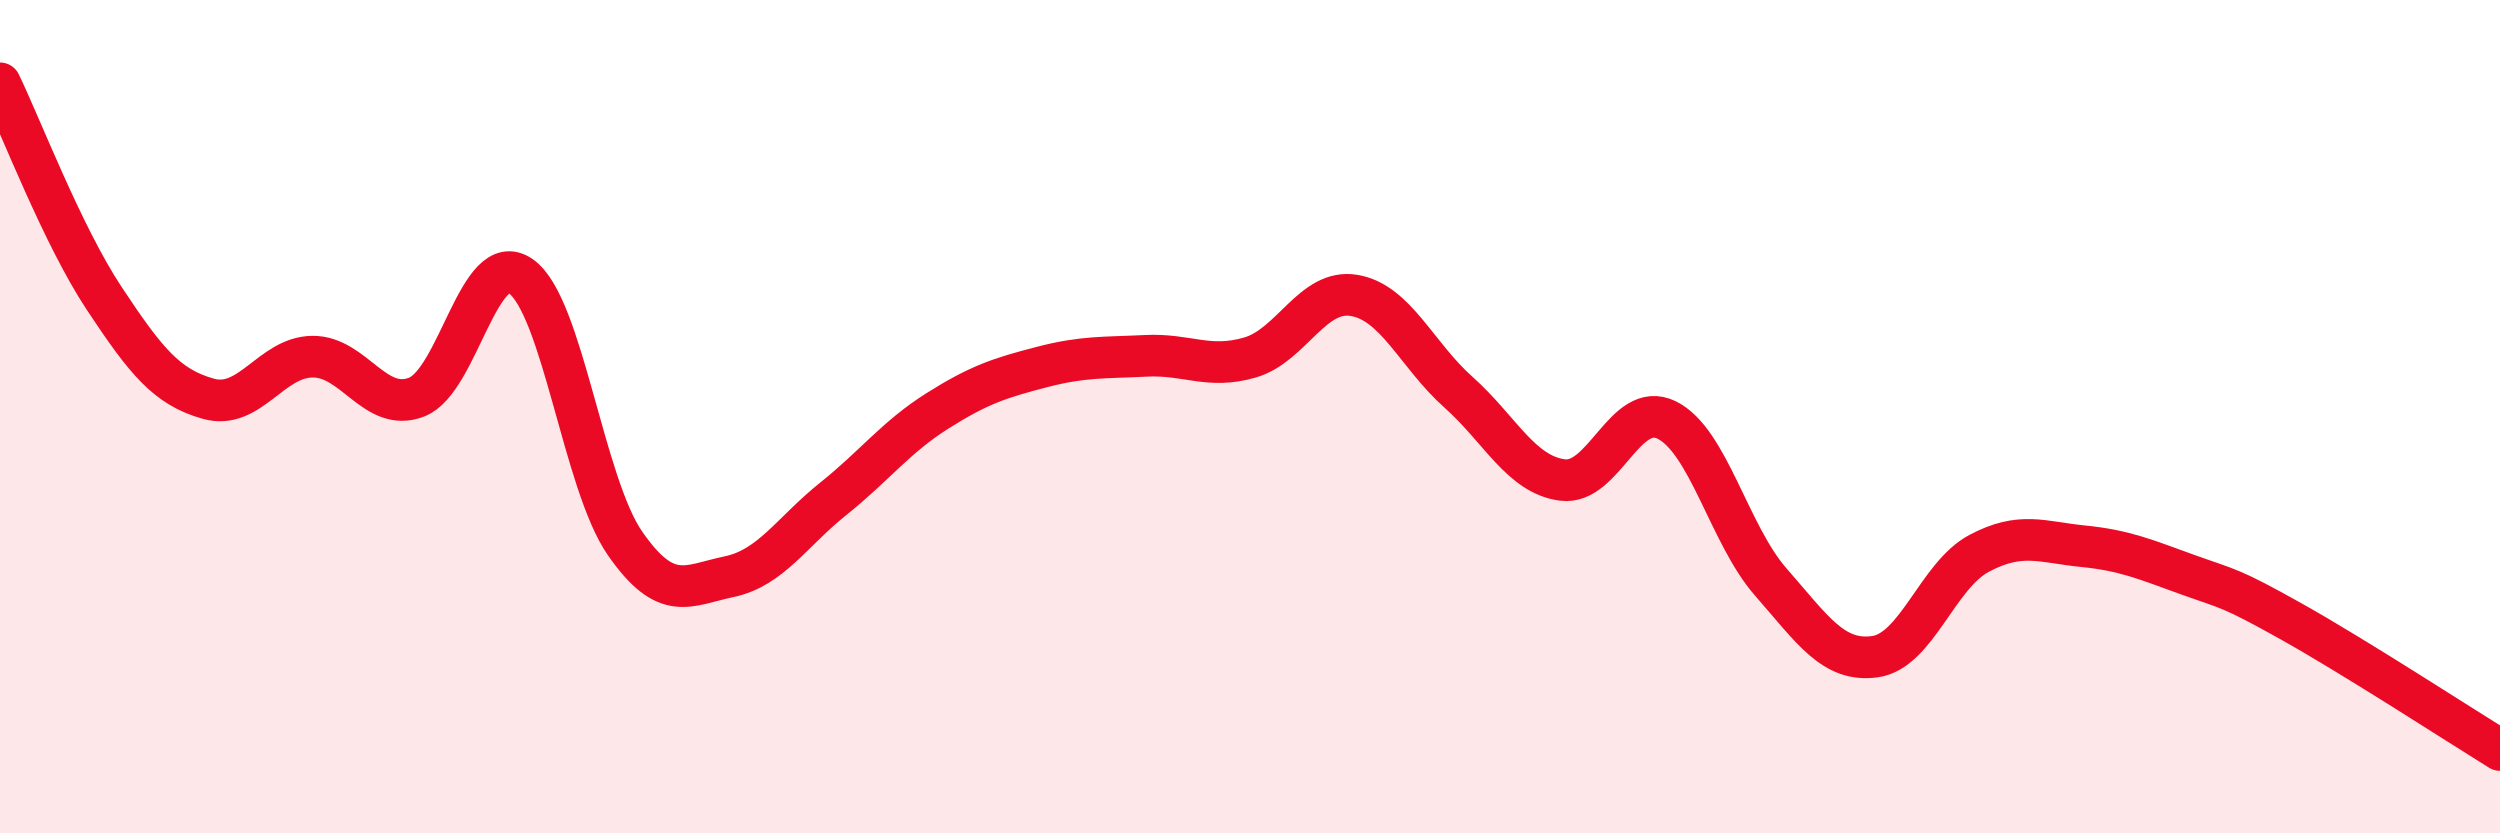
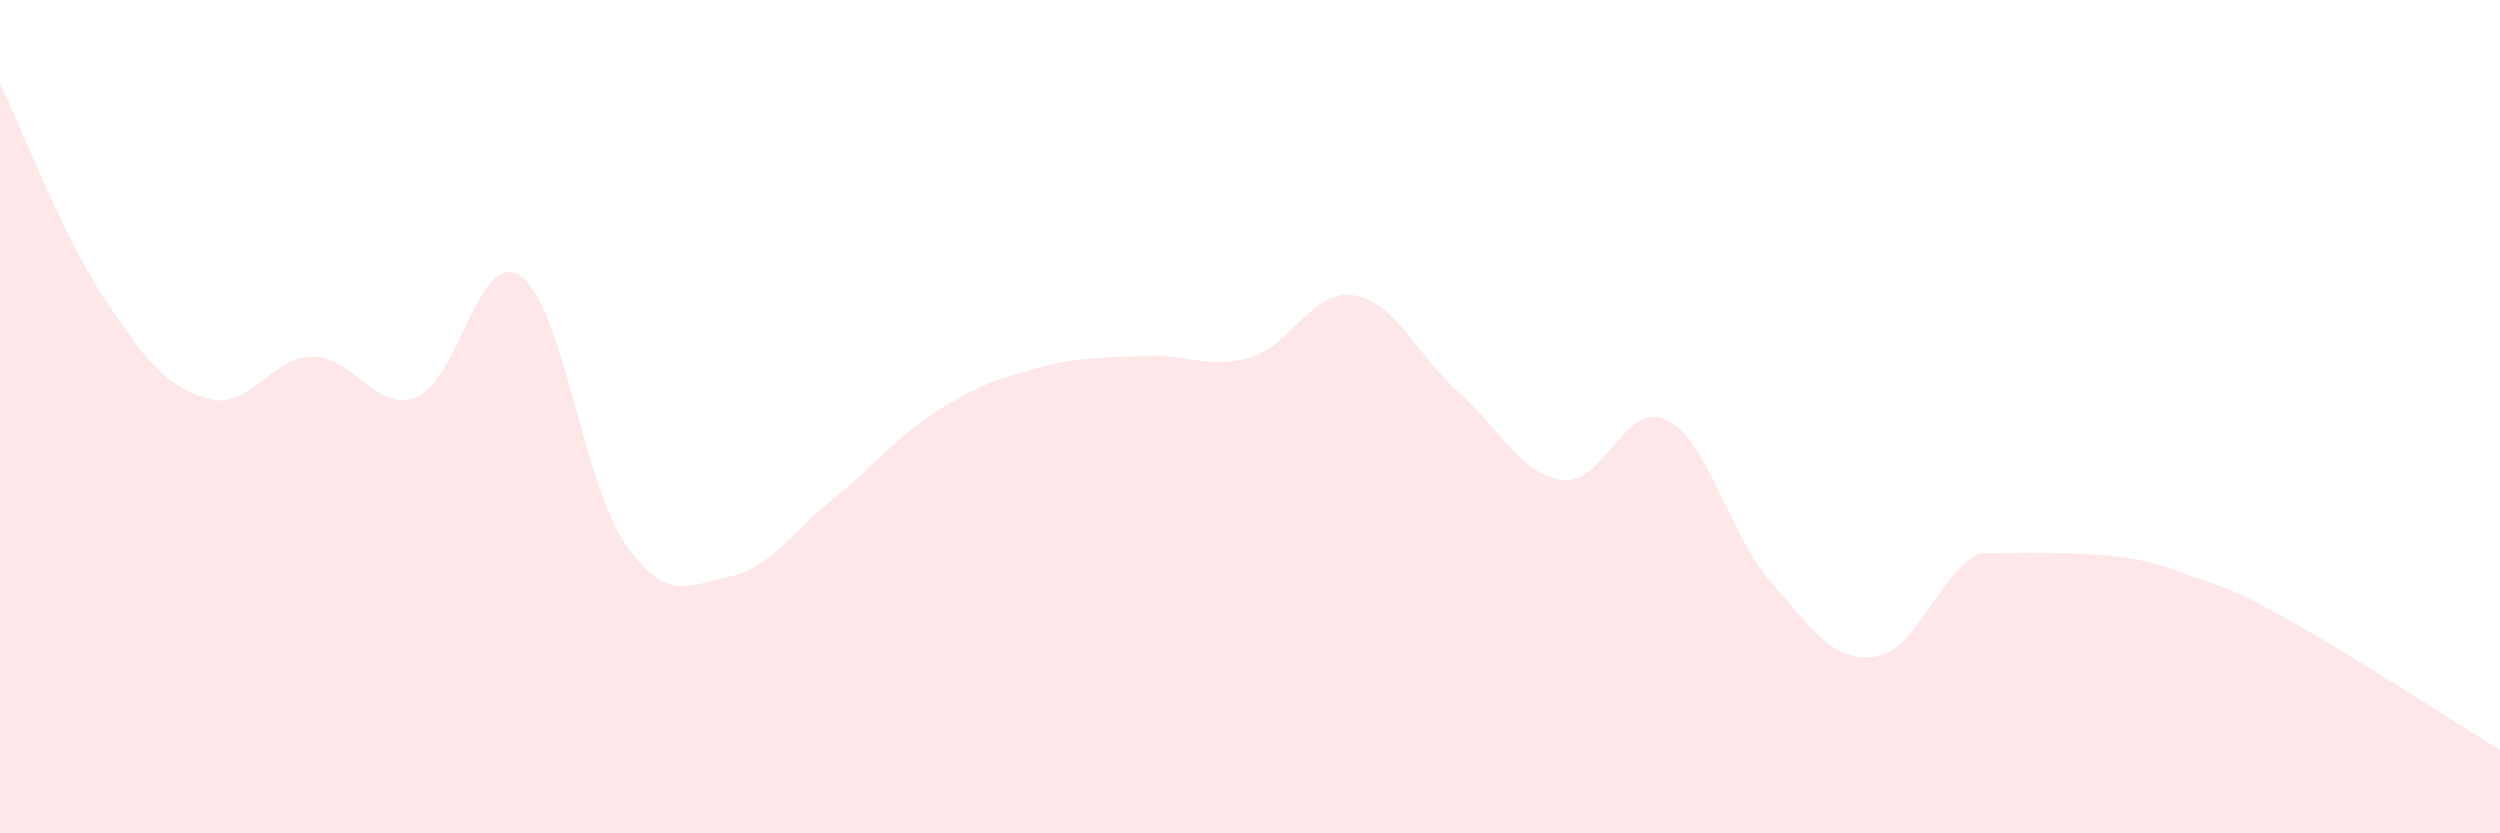
<svg xmlns="http://www.w3.org/2000/svg" width="60" height="20" viewBox="0 0 60 20">
-   <path d="M 0,2 C 0.5,3.03 1.5,5.65 2.5,7.16 C 3.5,8.67 4,9.29 5,9.57 C 6,9.85 6.5,8.57 7.5,8.56 C 8.5,8.55 9,9.92 10,9.53 C 11,9.14 11.5,5.93 12.5,6.63 C 13.5,7.33 14,11.6 15,13.04 C 16,14.48 16.5,14.05 17.5,13.84 C 18.5,13.63 19,12.77 20,11.97 C 21,11.17 21.5,10.49 22.5,9.86 C 23.5,9.23 24,9.07 25,8.81 C 26,8.55 26.5,8.59 27.5,8.54 C 28.5,8.49 29,8.87 30,8.58 C 31,8.29 31.5,6.92 32.5,7.09 C 33.5,7.26 34,8.52 35,9.41 C 36,10.3 36.5,11.39 37.5,11.52 C 38.5,11.65 39,9.59 40,10.08 C 41,10.57 41.5,12.83 42.5,13.97 C 43.5,15.11 44,15.9 45,15.76 C 46,15.62 46.5,13.81 47.5,13.28 C 48.5,12.75 49,13.01 50,13.11 C 51,13.21 51.5,13.43 52.5,13.79 C 53.5,14.15 53.5,14.08 55,14.92 C 56.5,15.76 59,17.38 60,18L60 20L0 20Z" fill="#EB0A25" opacity="0.1" stroke-linecap="round" stroke-linejoin="round" />
-   <path d="M 0,2 C 0.5,3.03 1.5,5.65 2.5,7.16 C 3.5,8.67 4,9.29 5,9.57 C 6,9.85 6.5,8.57 7.5,8.56 C 8.5,8.55 9,9.92 10,9.53 C 11,9.14 11.5,5.93 12.5,6.63 C 13.5,7.33 14,11.6 15,13.04 C 16,14.48 16.5,14.05 17.5,13.84 C 18.5,13.63 19,12.77 20,11.97 C 21,11.17 21.5,10.49 22.5,9.86 C 23.5,9.23 24,9.07 25,8.81 C 26,8.55 26.5,8.59 27.5,8.54 C 28.5,8.49 29,8.87 30,8.58 C 31,8.29 31.5,6.92 32.5,7.09 C 33.5,7.26 34,8.52 35,9.41 C 36,10.3 36.5,11.39 37.5,11.52 C 38.5,11.65 39,9.59 40,10.08 C 41,10.57 41.5,12.83 42.5,13.97 C 43.5,15.11 44,15.9 45,15.76 C 46,15.62 46.5,13.81 47.5,13.28 C 48.5,12.75 49,13.01 50,13.11 C 51,13.21 51.5,13.43 52.5,13.79 C 53.5,14.15 53.5,14.08 55,14.92 C 56.5,15.76 59,17.38 60,18" stroke="#EB0A25" stroke-width="1" fill="none" stroke-linecap="round" stroke-linejoin="round" />
+   <path d="M 0,2 C 0.5,3.03 1.5,5.65 2.5,7.16 C 3.5,8.67 4,9.29 5,9.57 C 6,9.85 6.5,8.57 7.5,8.56 C 8.5,8.55 9,9.92 10,9.53 C 11,9.14 11.5,5.93 12.5,6.63 C 13.5,7.33 14,11.6 15,13.04 C 16,14.48 16.5,14.05 17.5,13.84 C 18.5,13.63 19,12.77 20,11.97 C 21,11.17 21.5,10.49 22.5,9.86 C 23.5,9.23 24,9.07 25,8.81 C 26,8.55 26.5,8.59 27.5,8.54 C 28.5,8.49 29,8.87 30,8.58 C 31,8.29 31.5,6.92 32.5,7.09 C 33.5,7.26 34,8.52 35,9.41 C 36,10.3 36.5,11.39 37.5,11.52 C 38.5,11.65 39,9.59 40,10.08 C 41,10.57 41.5,12.83 42.5,13.97 C 43.5,15.11 44,15.9 45,15.76 C 46,15.62 46.5,13.81 47.5,13.28 C 51,13.21 51.5,13.43 52.5,13.79 C 53.5,14.15 53.5,14.08 55,14.92 C 56.5,15.76 59,17.38 60,18L60 20L0 20Z" fill="#EB0A25" opacity="0.1" stroke-linecap="round" stroke-linejoin="round" />
</svg>